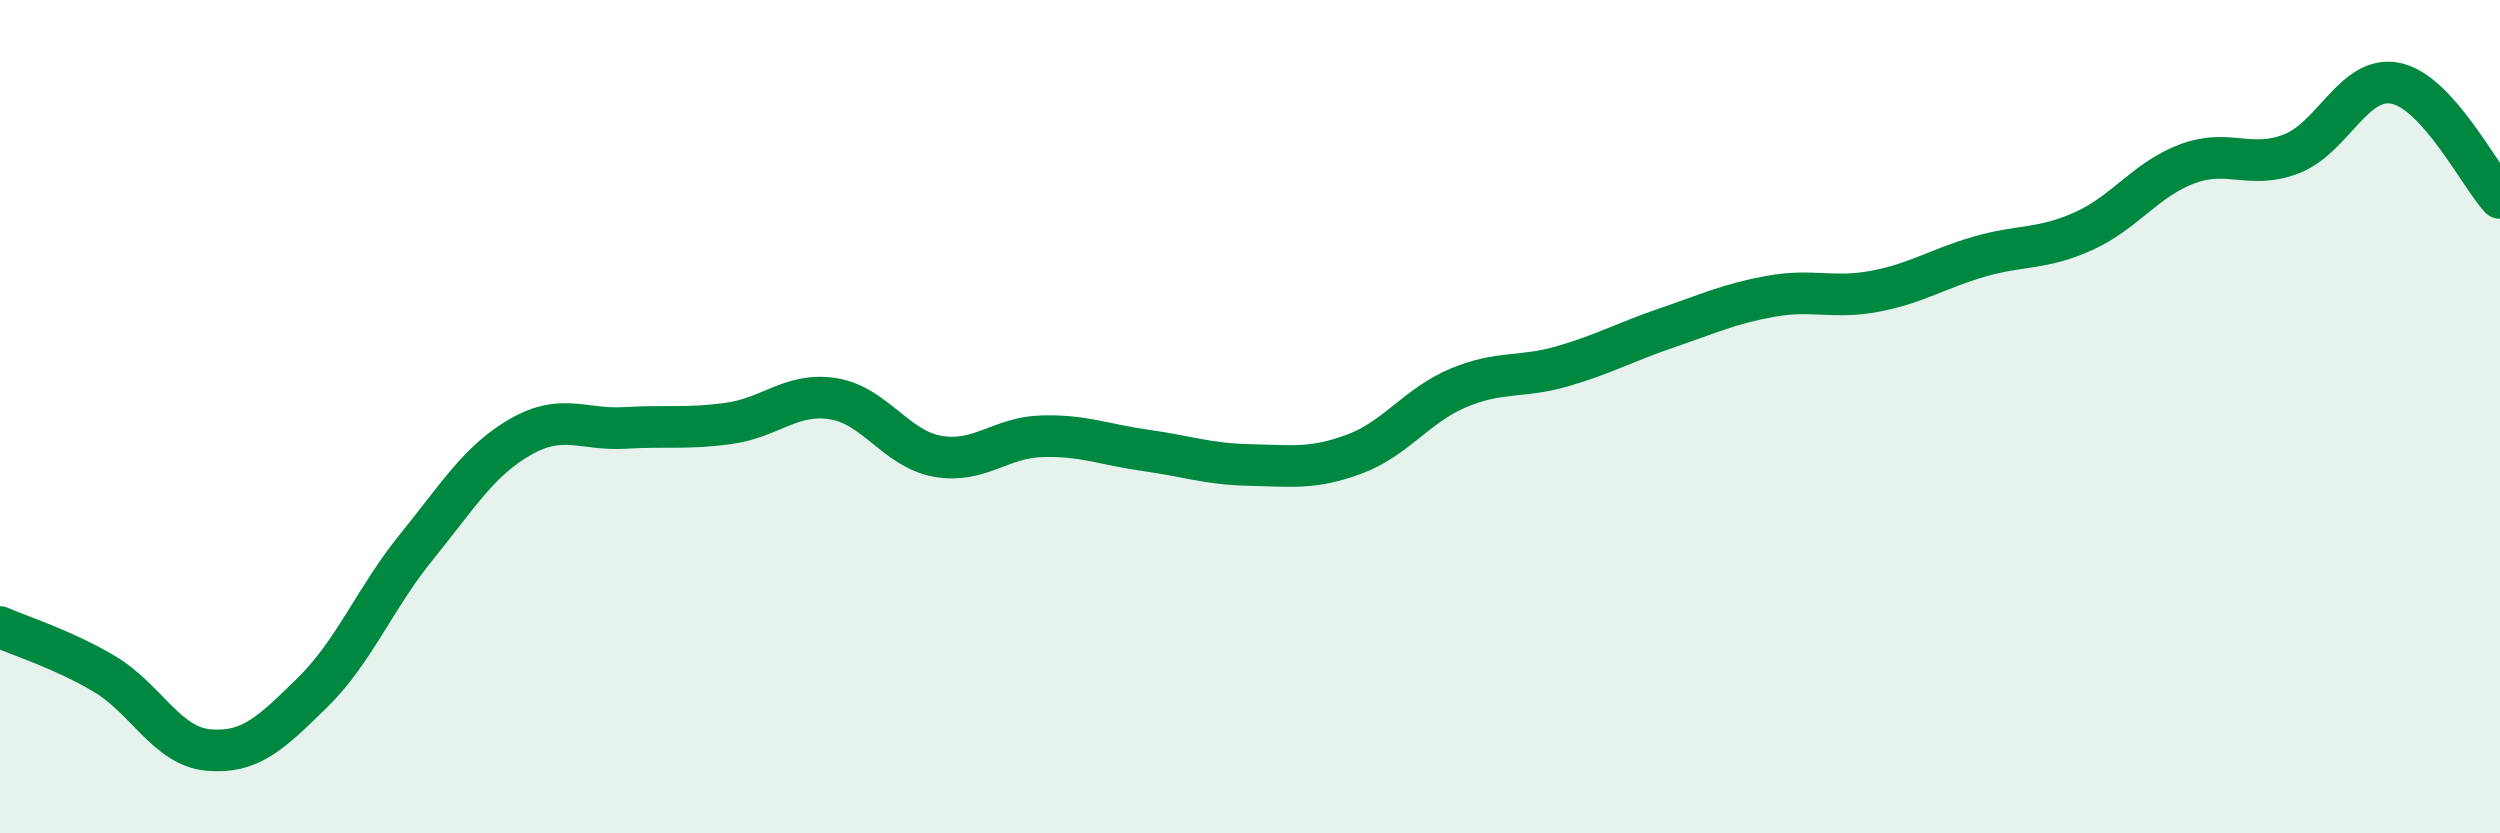
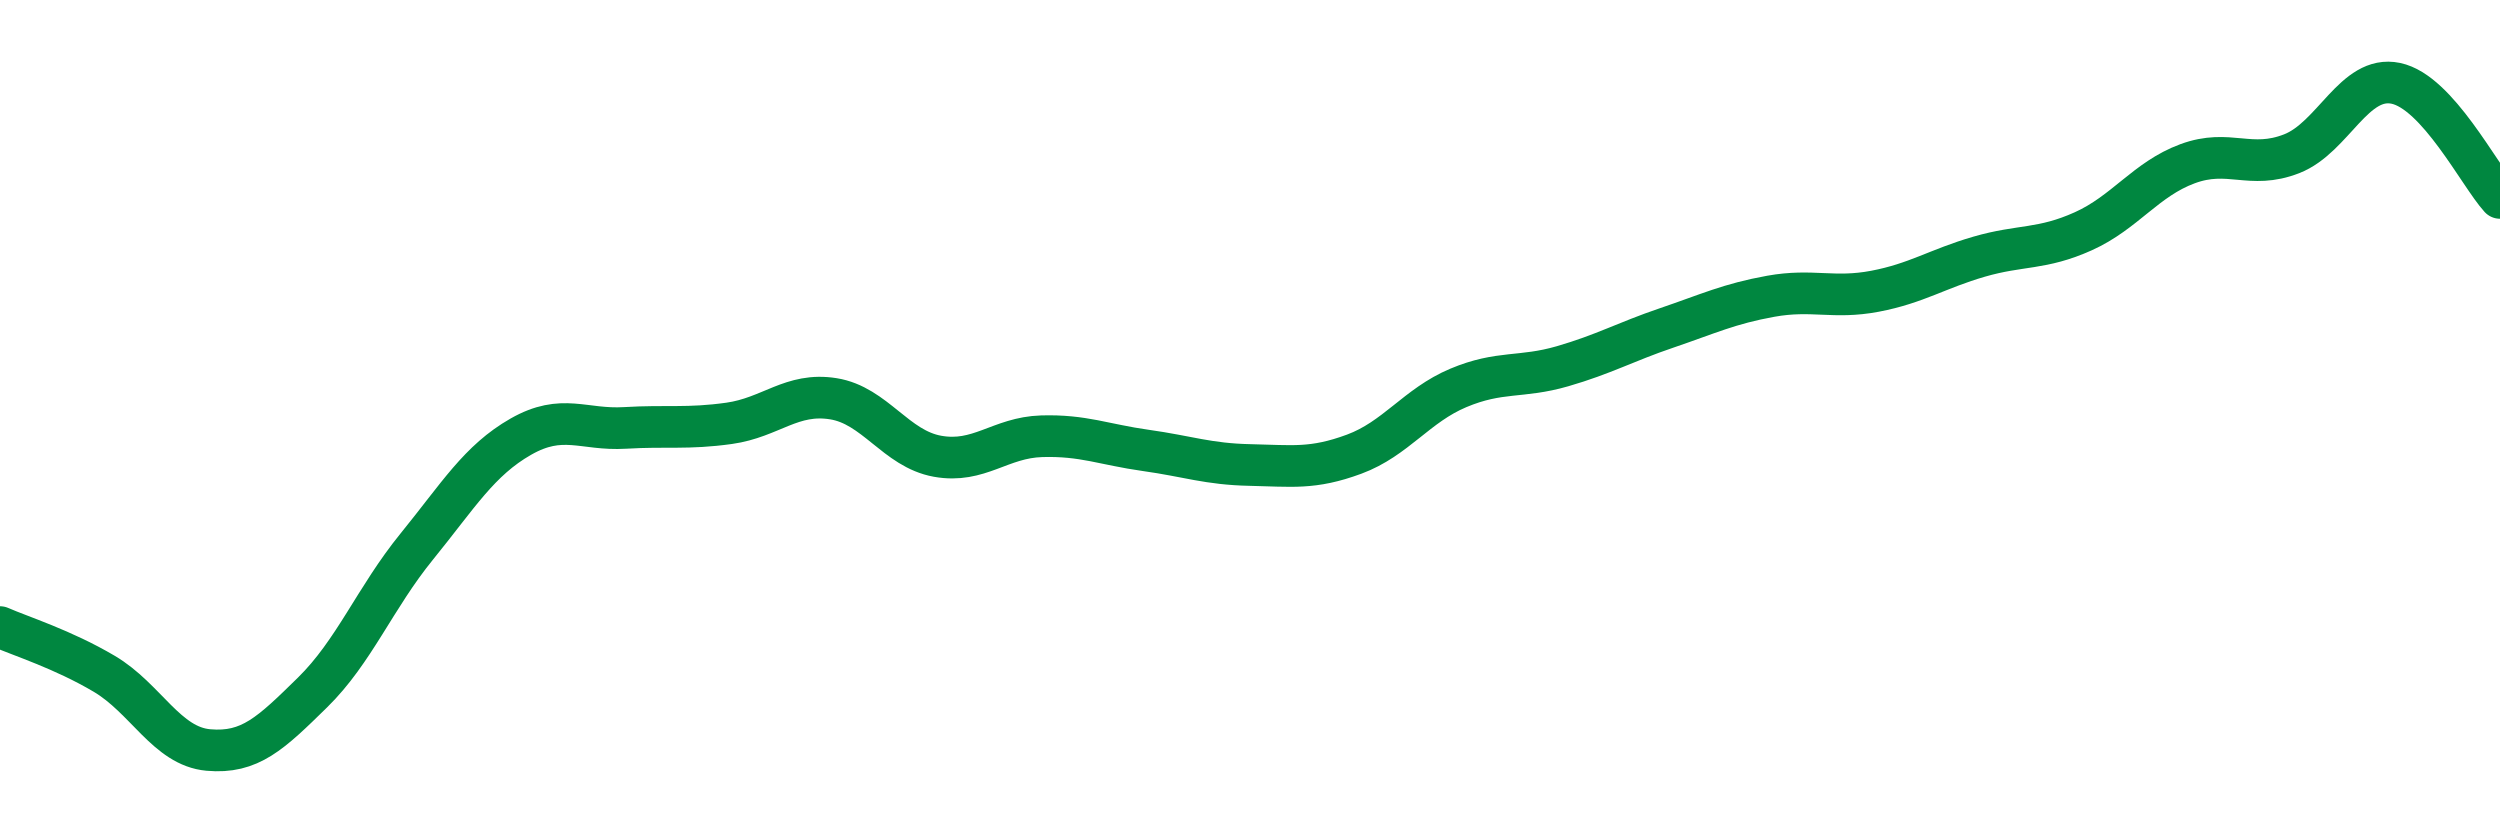
<svg xmlns="http://www.w3.org/2000/svg" width="60" height="20" viewBox="0 0 60 20">
-   <path d="M 0,15.05 C 0.5,15.27 1.5,15.58 2.5,16.17 C 3.5,16.76 4,17.91 5,18 C 6,18.09 6.5,17.6 7.5,16.62 C 8.5,15.64 9,14.35 10,13.12 C 11,11.89 11.5,11.05 12.5,10.48 C 13.5,9.91 14,10.33 15,10.27 C 16,10.21 16.5,10.3 17.5,10.16 C 18.5,10.02 19,9.41 20,9.57 C 21,9.73 21.5,10.77 22.5,10.95 C 23.5,11.13 24,10.5 25,10.47 C 26,10.44 26.5,10.67 27.5,10.81 C 28.5,10.95 29,11.14 30,11.16 C 31,11.18 31.5,11.27 32.5,10.9 C 33.5,10.53 34,9.73 35,9.31 C 36,8.89 36.5,9.08 37.5,8.79 C 38.5,8.5 39,8.21 40,7.87 C 41,7.53 41.5,7.29 42.5,7.11 C 43.5,6.93 44,7.18 45,6.99 C 46,6.8 46.5,6.45 47.5,6.16 C 48.5,5.87 49,6 50,5.55 C 51,5.1 51.5,4.3 52.5,3.93 C 53.5,3.56 54,4.08 55,3.69 C 56,3.3 56.5,1.79 57.5,2 C 58.5,2.21 59.5,4.2 60,4.75L60 20L0 20Z" fill="#008740" opacity="0.1" stroke-linecap="round" stroke-linejoin="round" />
  <path d="M 0,15.05 C 0.5,15.27 1.5,15.58 2.5,16.17 C 3.5,16.76 4,17.91 5,18 C 6,18.09 6.5,17.6 7.5,16.62 C 8.5,15.64 9,14.35 10,13.12 C 11,11.89 11.5,11.05 12.5,10.48 C 13.5,9.91 14,10.33 15,10.27 C 16,10.21 16.5,10.3 17.5,10.16 C 18.5,10.02 19,9.41 20,9.57 C 21,9.73 21.5,10.77 22.5,10.95 C 23.5,11.13 24,10.5 25,10.47 C 26,10.44 26.5,10.67 27.5,10.81 C 28.5,10.95 29,11.14 30,11.16 C 31,11.18 31.5,11.27 32.5,10.9 C 33.5,10.53 34,9.73 35,9.31 C 36,8.89 36.5,9.08 37.5,8.79 C 38.5,8.5 39,8.21 40,7.87 C 41,7.53 41.5,7.29 42.5,7.11 C 43.5,6.93 44,7.18 45,6.99 C 46,6.8 46.5,6.45 47.5,6.16 C 48.5,5.87 49,6 50,5.55 C 51,5.1 51.5,4.3 52.5,3.93 C 53.5,3.56 54,4.08 55,3.69 C 56,3.3 56.5,1.79 57.5,2 C 58.5,2.21 59.5,4.2 60,4.75" stroke="#008740" stroke-width="1" fill="none" stroke-linecap="round" stroke-linejoin="round" />
</svg>